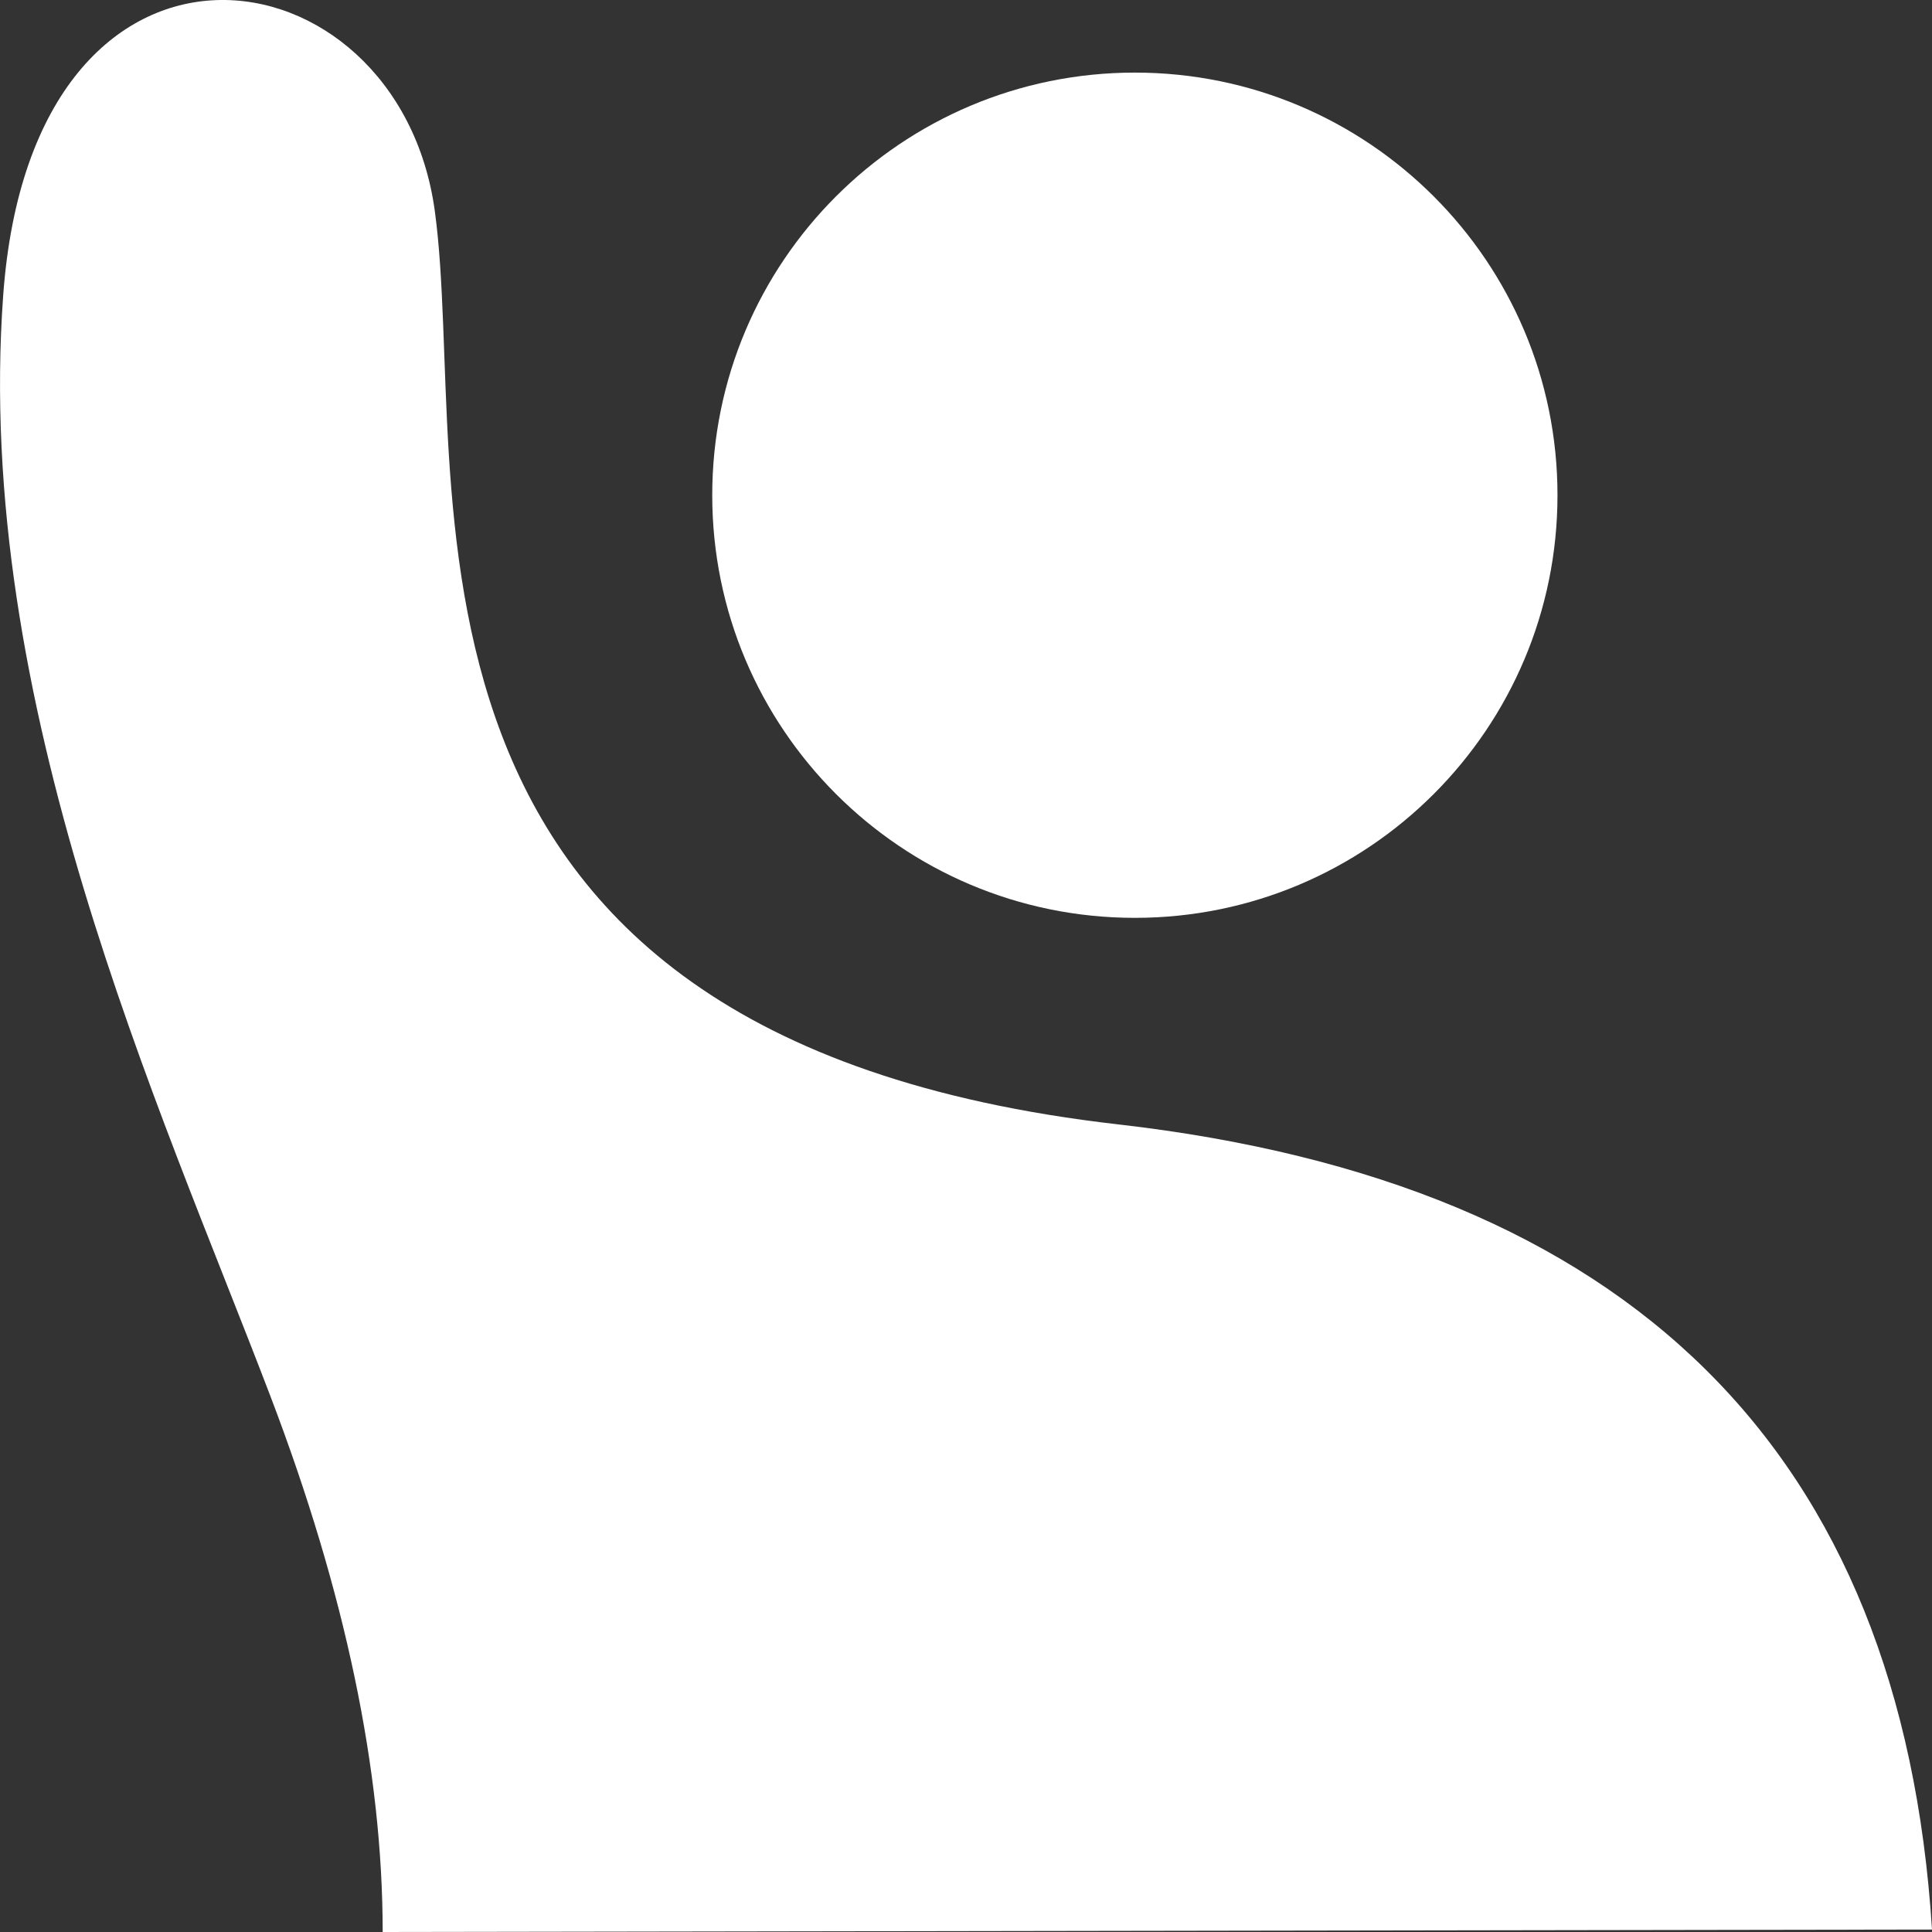
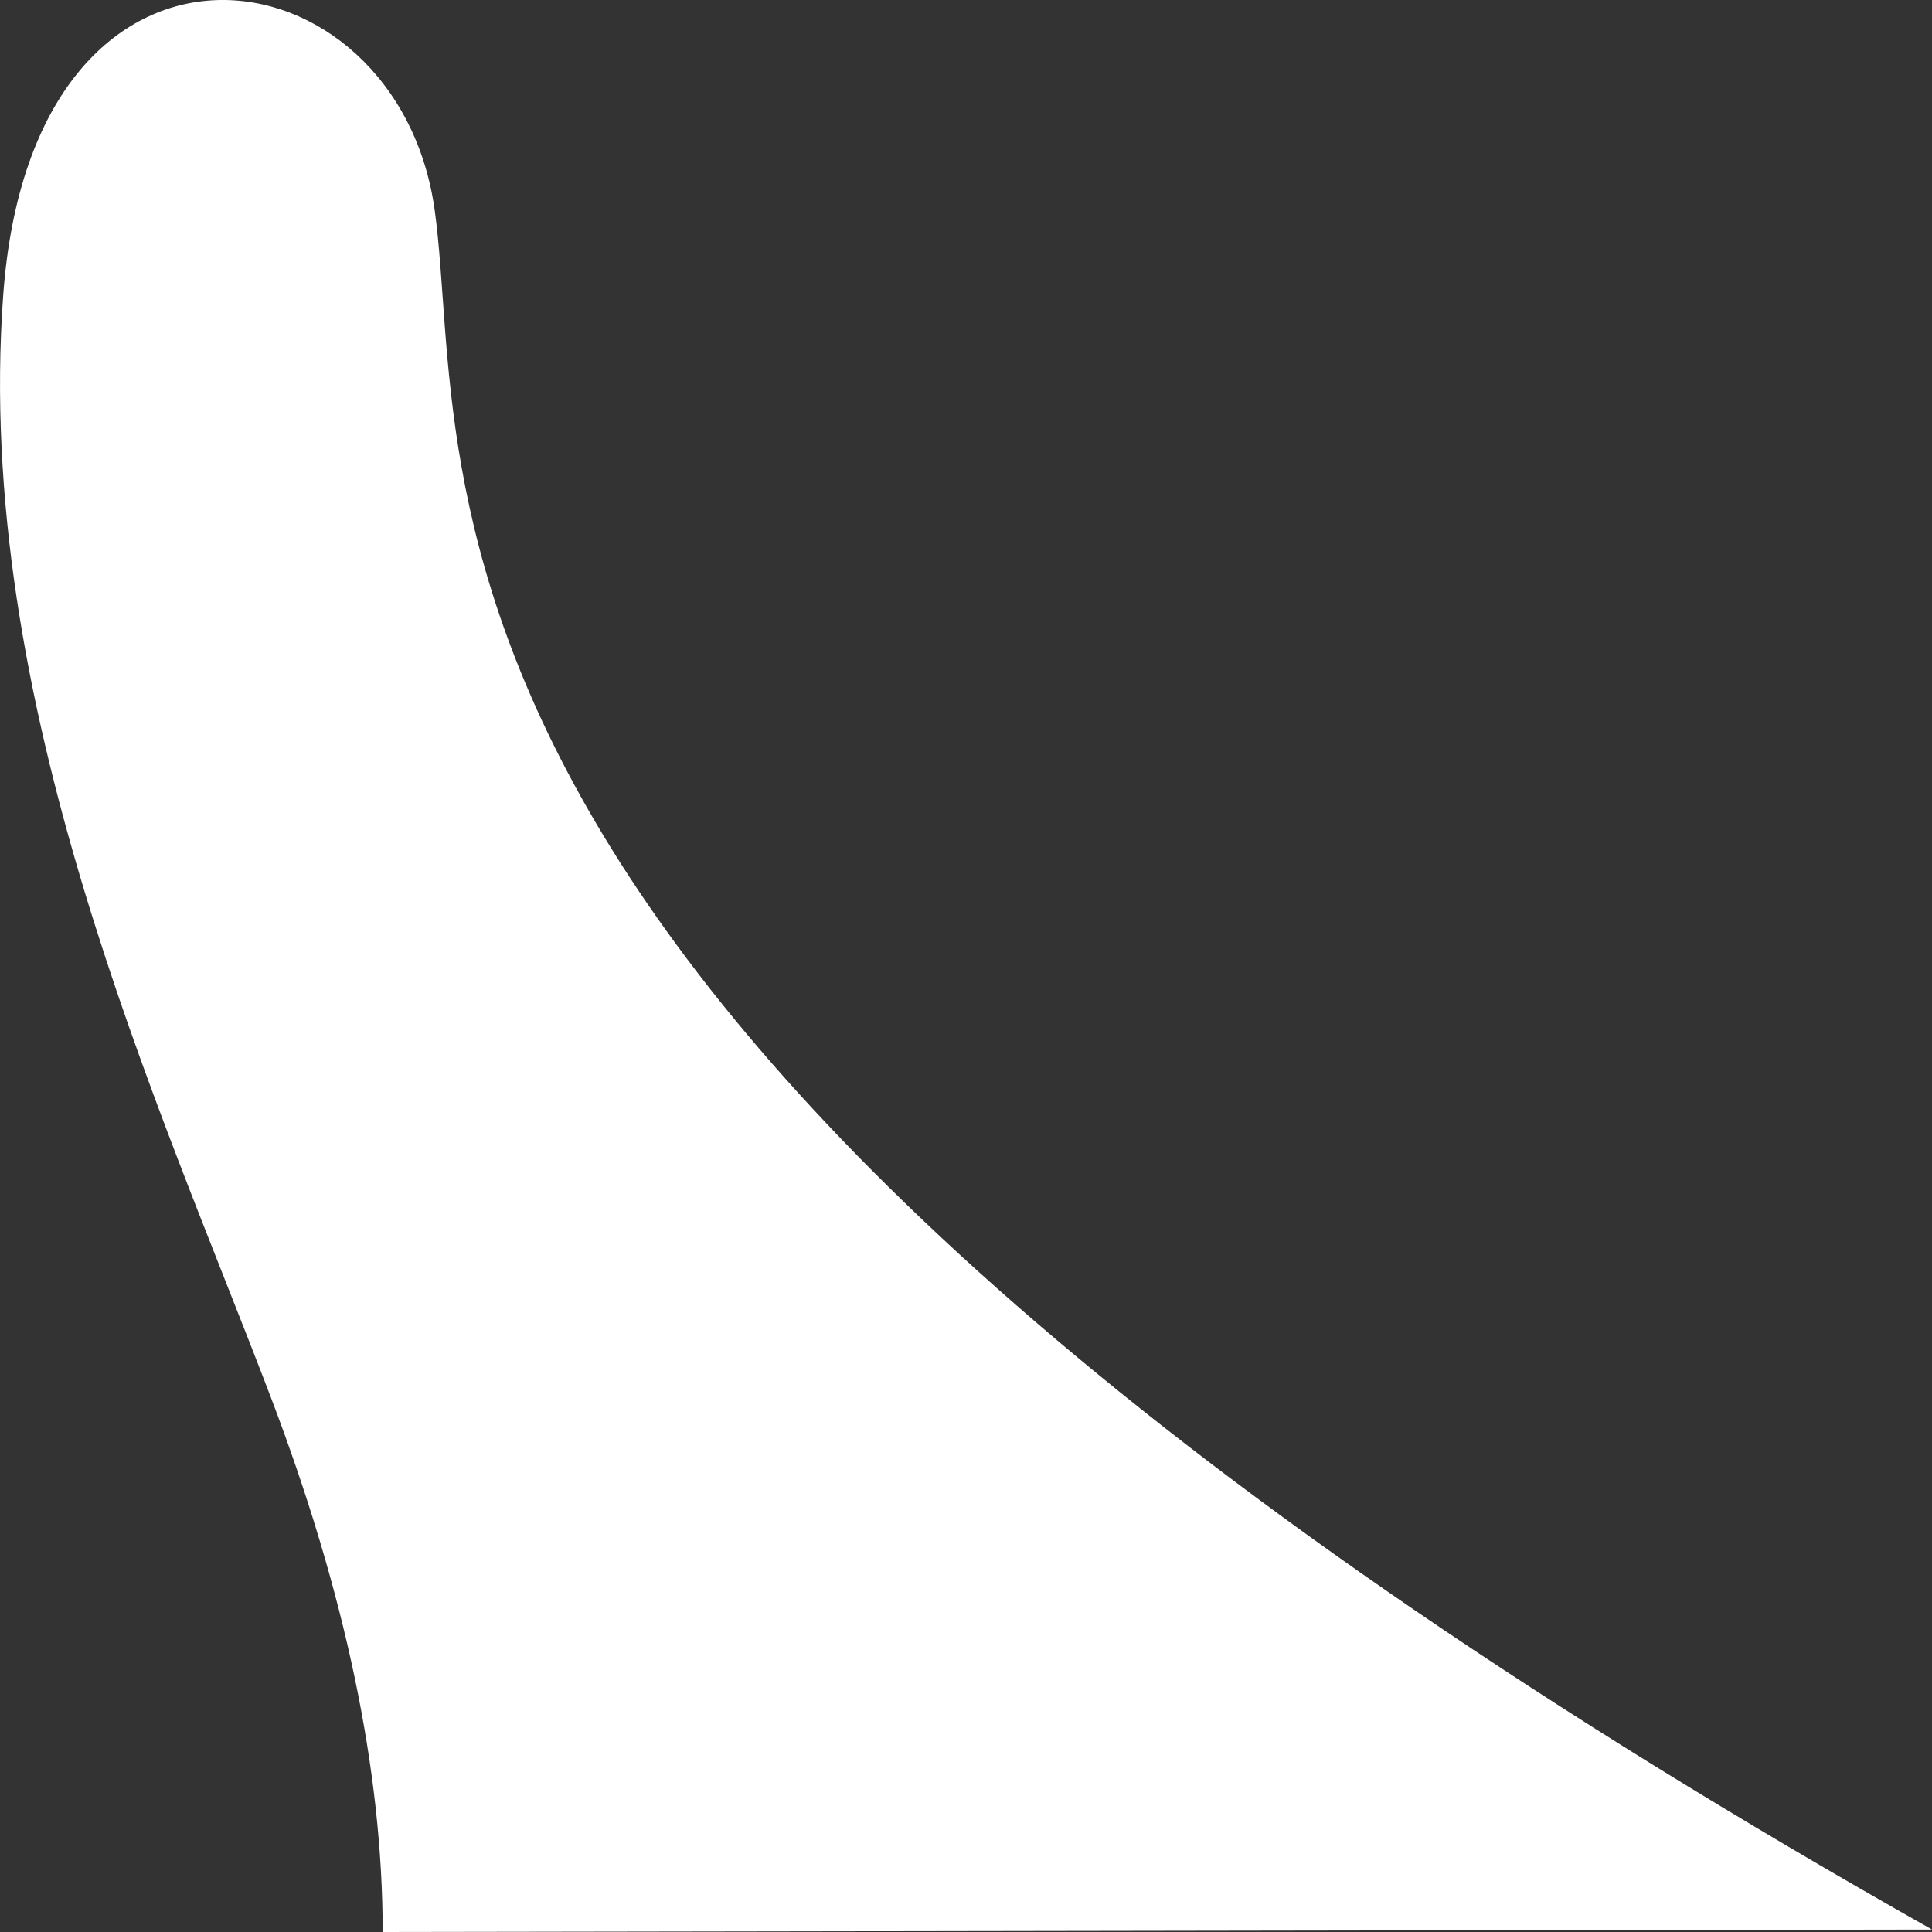
<svg xmlns="http://www.w3.org/2000/svg" width="26" height="26" viewBox="0 0 26 26" fill="none">
  <rect x="0" y="0" width="26" height="26" fill="#333333" stroke="none" />
-   <path fill-rule="evenodd" clip-rule="evenodd" d="M5.15 26L26 25.967C25.592 19.532 21.94 15.92 15.044 15.131C4.7 13.946 6.342 6.444 5.852 2.843C5.363 -0.759 0.44 -1.51 0.043 3.975C-0.355 9.461 2.127 14.826 3.639 18.789C4.647 21.43 5.15 23.834 5.15 26Z" fill="white" />
-   <path d="M15.273 12.352C18.414 12.352 20.96 9.805 20.96 6.664C20.96 3.523 18.414 0.977 15.273 0.977C12.131 0.977 9.585 3.523 9.585 6.664C9.585 9.805 12.131 12.352 15.273 12.352Z" fill="white" />
+   <path fill-rule="evenodd" clip-rule="evenodd" d="M5.15 26L26 25.967C4.7 13.946 6.342 6.444 5.852 2.843C5.363 -0.759 0.44 -1.51 0.043 3.975C-0.355 9.461 2.127 14.826 3.639 18.789C4.647 21.43 5.15 23.834 5.15 26Z" fill="white" />
</svg>